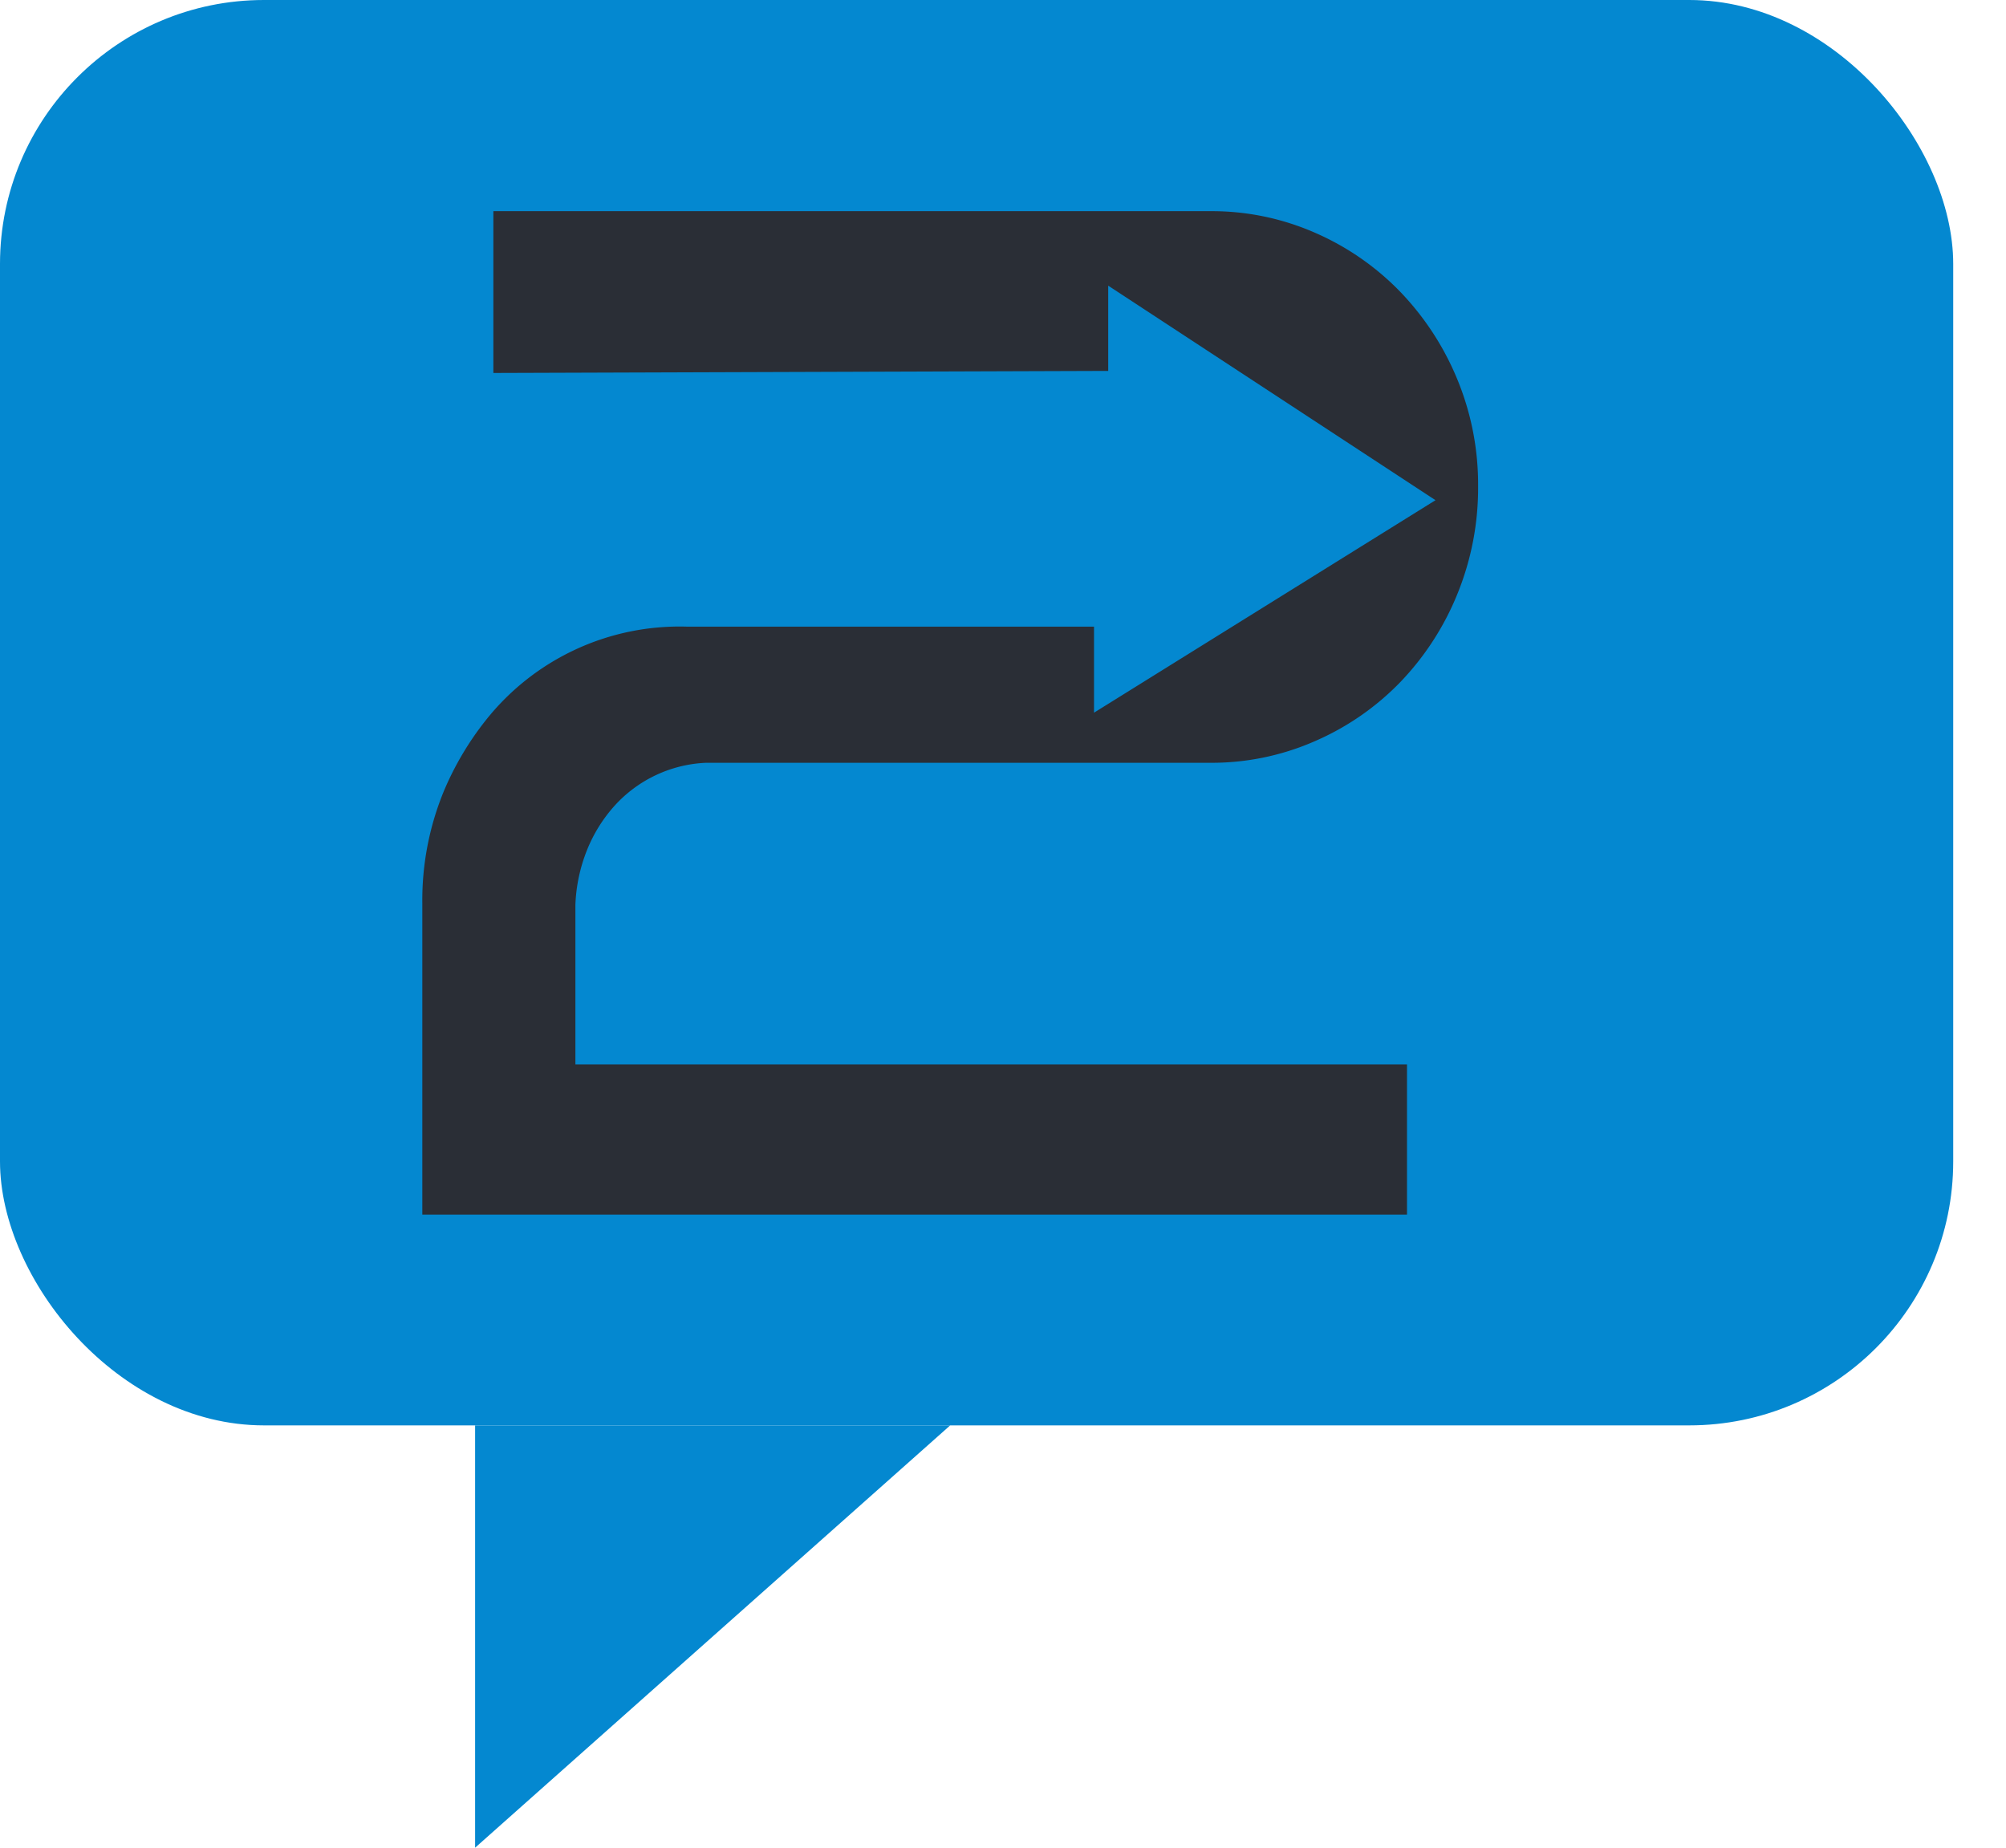
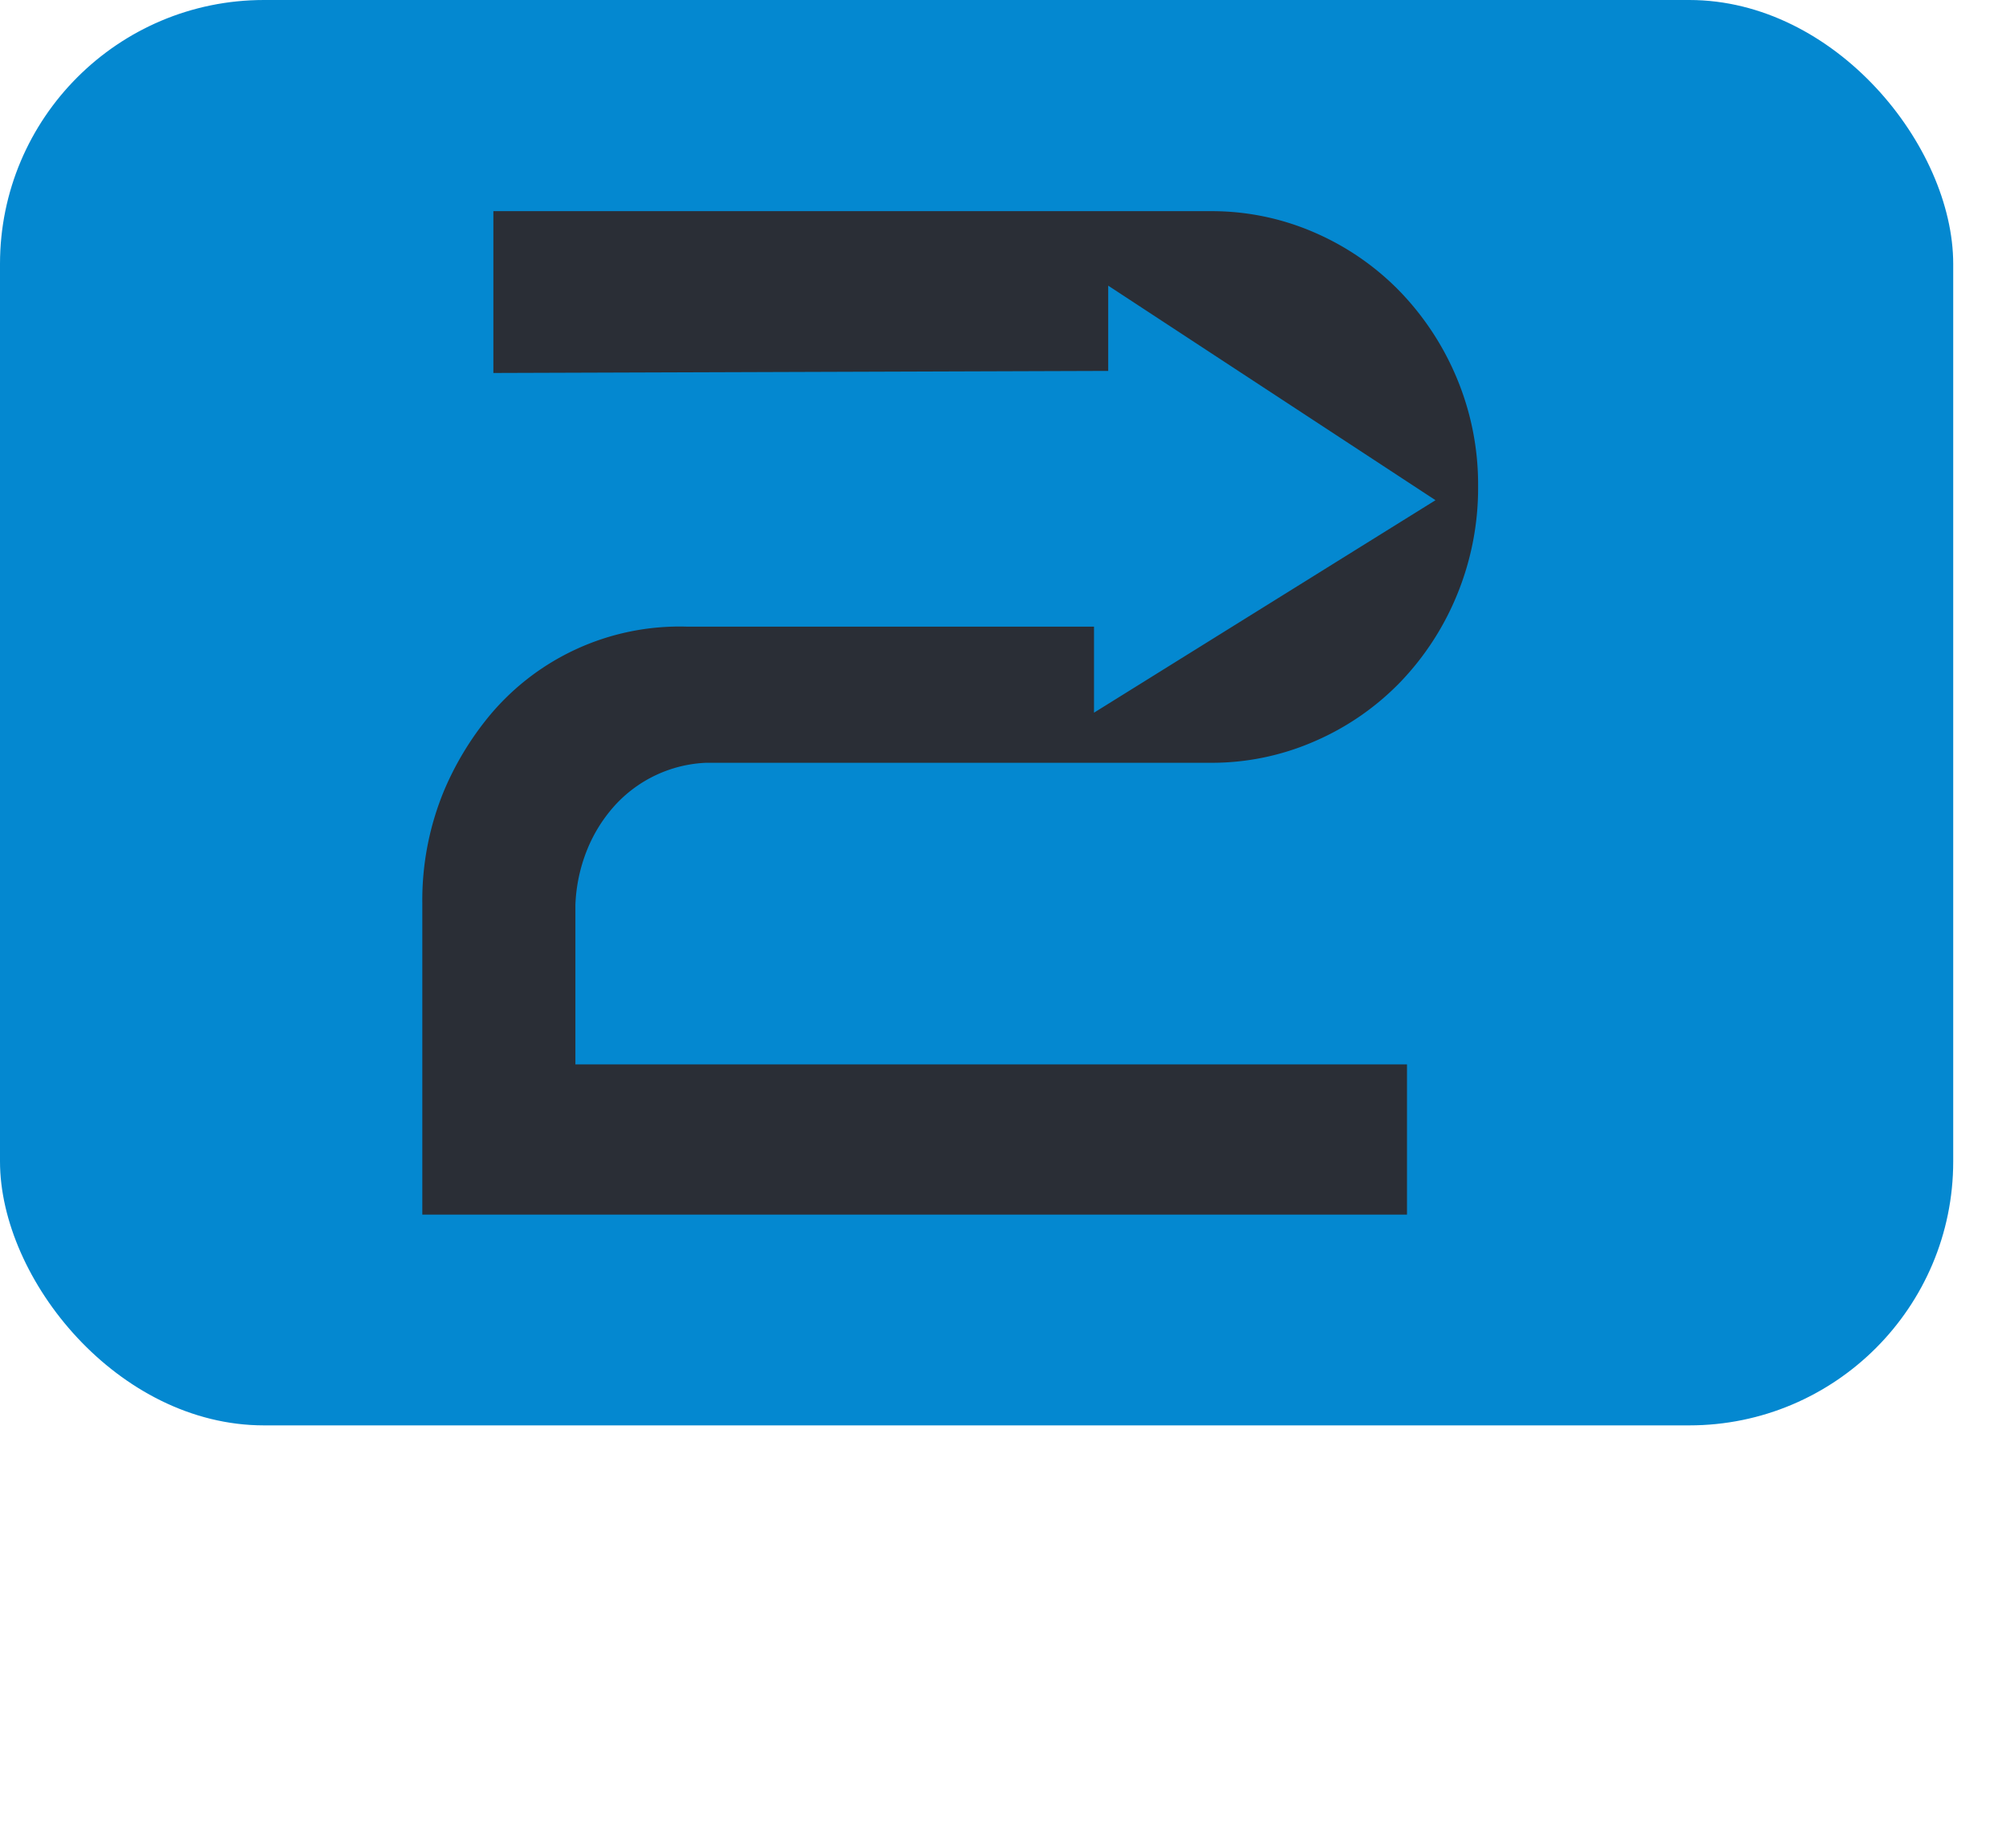
<svg xmlns="http://www.w3.org/2000/svg" viewBox="0 0 38 35">
  <defs>
    <style>
      .cls-1, .cls-2 {
        fill: #0488d0;
      }

      .cls-2, .cls-3 {
        fill-rule: evenodd;
      }

      .cls-3 {
        fill: #2a2e36;
      }
    </style>
  </defs>
  <rect class="cls-1" width="37" height="27" rx="5" ry="5" />
-   <path class="cls-2" d="M9,35V27h9Z" />
  <path class="cls-3" d="M11.118,16.107a2.829,2.829,0,0,1,.522-0.842,2.48,2.48,0,0,1,1.733-.816h9.558a4.854,4.854,0,0,0,1.976-.409,5.042,5.042,0,0,0,1.618-1.118,5.261,5.261,0,0,0,1.083-1.672A5.315,5.315,0,0,0,28,9.21a5.218,5.218,0,0,0-.395-2.027,5.3,5.3,0,0,0-1.083-1.659,5.052,5.052,0,0,0-1.618-1.118A4.865,4.865,0,0,0,22.931,4H9.346V7.065l11.647-.039V5.411l6.2,4.064L20.724,13.5v-1.63H13.008a4.682,4.682,0,0,0-3.814,1.784,5.736,5.736,0,0,0-.777,1.31A5.42,5.42,0,0,0,8,17.108v5.9H26.653V20.162H10.9V17.135A3.1,3.1,0,0,1,11.118,16.107Z" />
</svg>